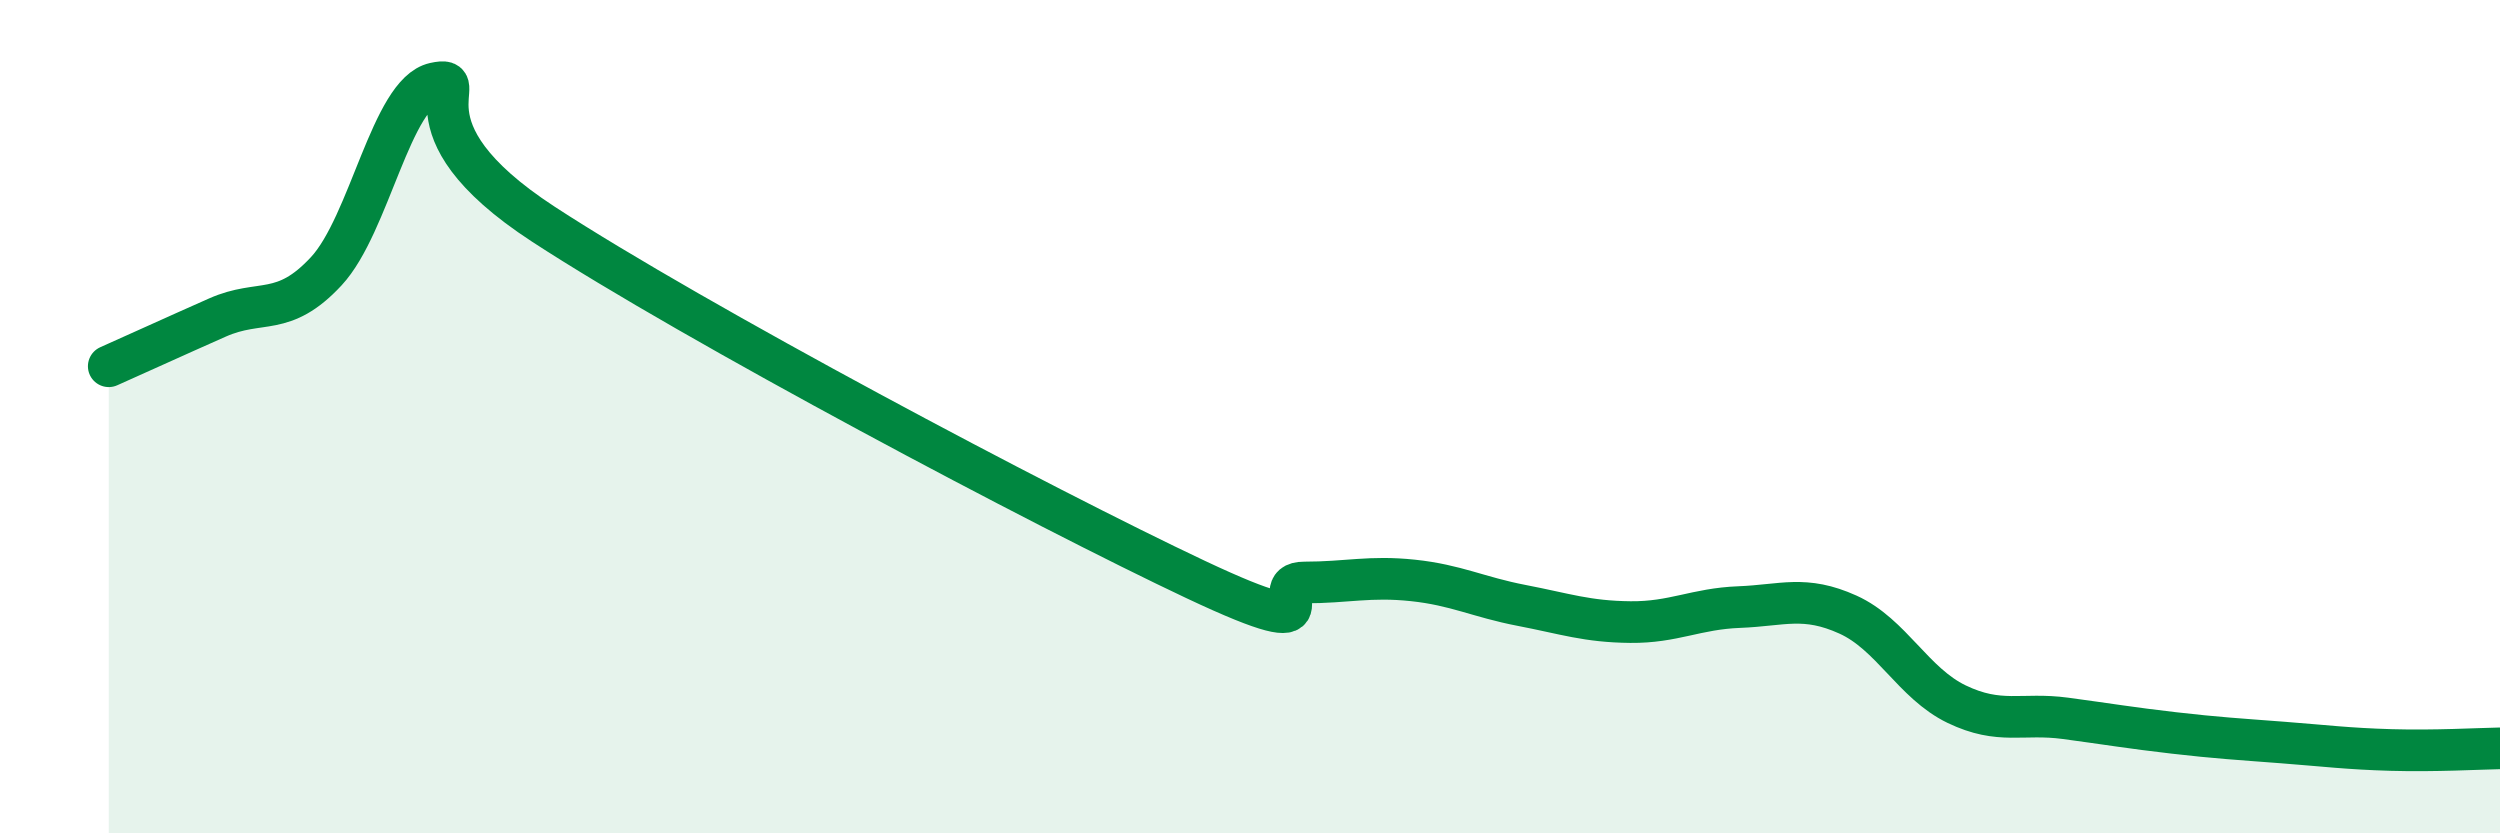
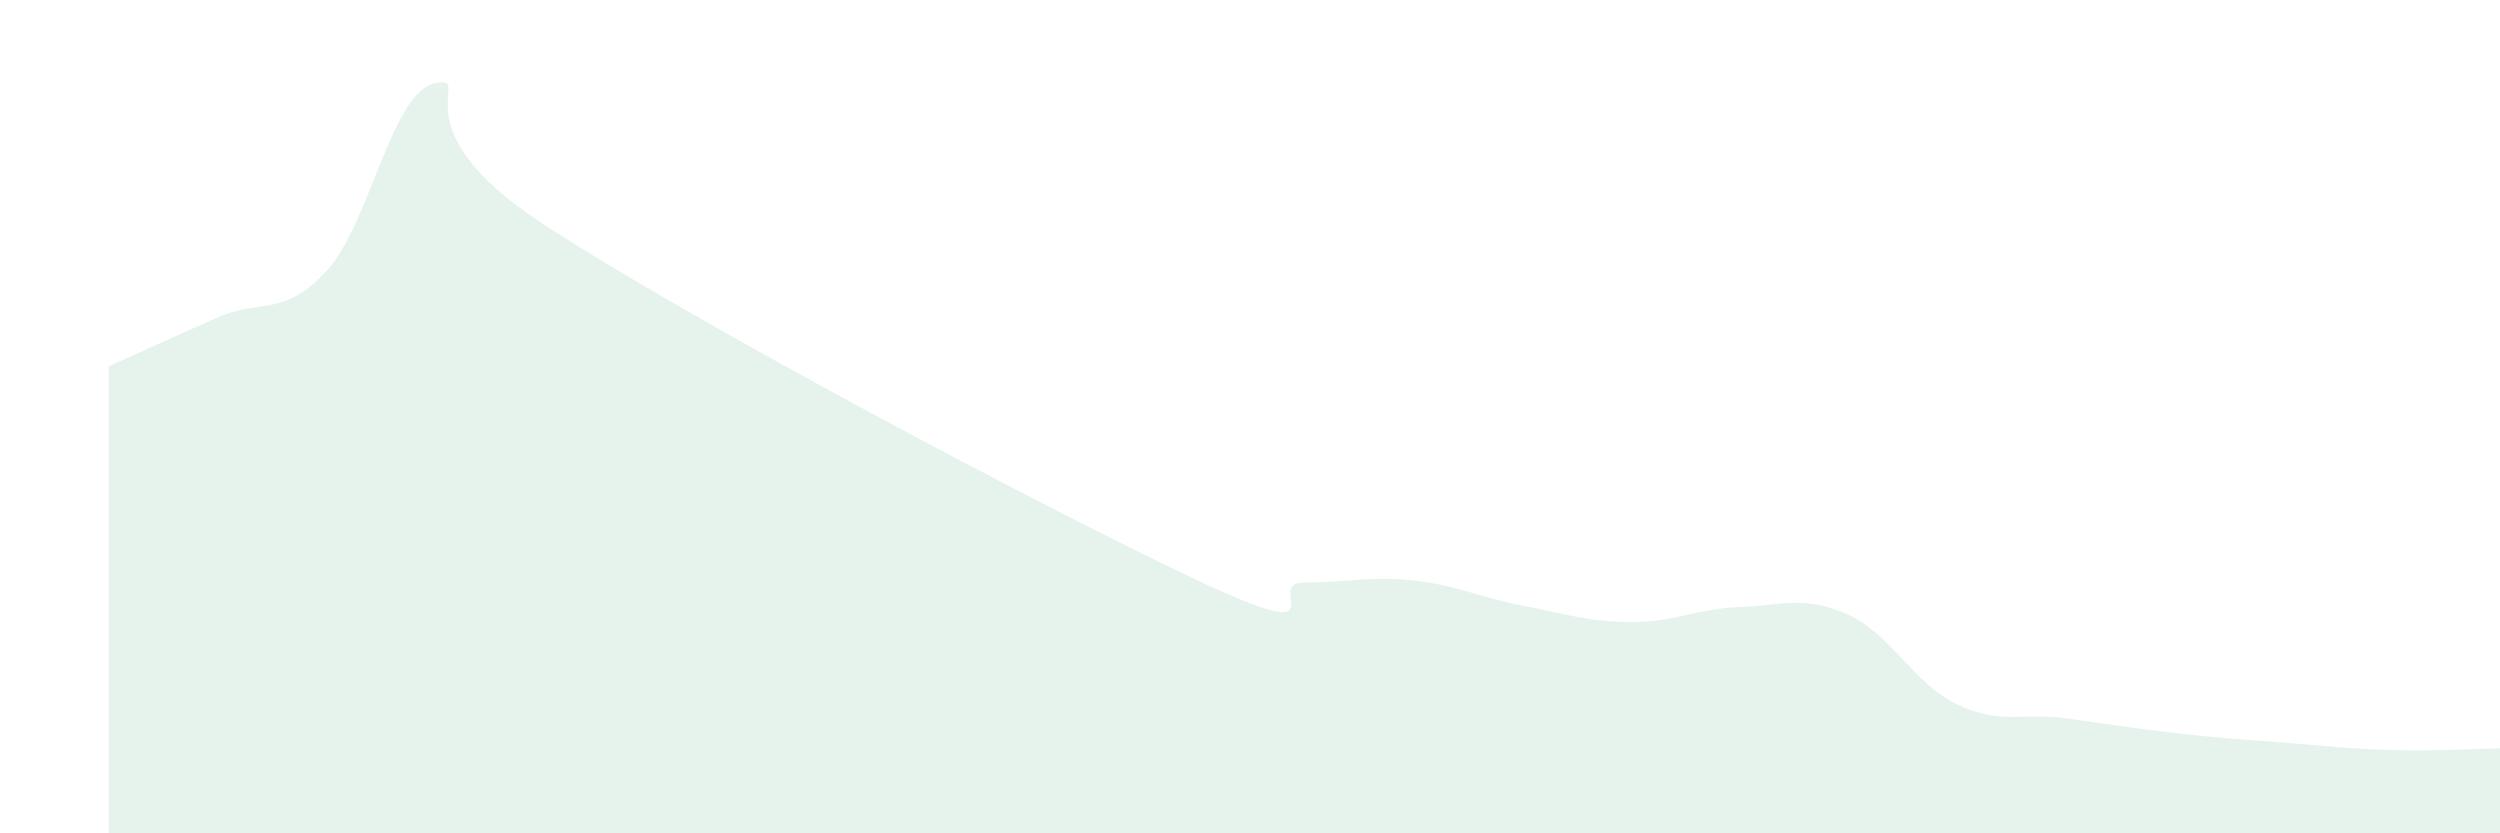
<svg xmlns="http://www.w3.org/2000/svg" width="60" height="20" viewBox="0 0 60 20">
  <path d="M 2.61,8.79 C 3.13,8.56 4.18,8.08 5.22,7.62 C 6.26,7.16 6.79,7.63 7.83,6.51 C 8.87,5.39 9.39,2.23 10.43,2 C 11.47,1.77 9.39,3 13.04,5.38 C 16.69,7.76 25.05,12.19 28.7,13.91 C 32.35,15.63 30.26,13.98 31.3,13.98 C 32.34,13.98 32.87,13.82 33.91,13.93 C 34.95,14.04 35.48,14.33 36.52,14.53 C 37.56,14.73 38.09,14.92 39.13,14.93 C 40.17,14.94 40.7,14.61 41.74,14.57 C 42.78,14.53 43.31,14.28 44.35,14.75 C 45.39,15.22 45.92,16.4 46.96,16.9 C 48,17.4 48.53,17.1 49.57,17.24 C 50.61,17.38 51.13,17.47 52.17,17.59 C 53.21,17.71 53.74,17.74 54.78,17.82 C 55.82,17.9 56.35,17.97 57.39,18 C 58.43,18.03 59.48,17.97 60,17.96L60 20L2.61 20Z" fill="#008740" opacity="0.1" stroke-linecap="round" stroke-linejoin="round" />
-   <path d="M 2.61,8.79 C 3.13,8.56 4.18,8.08 5.22,7.62 C 6.26,7.16 6.79,7.63 7.83,6.51 C 8.87,5.39 9.39,2.23 10.43,2 C 11.47,1.77 9.39,3 13.04,5.38 C 16.69,7.76 25.05,12.19 28.7,13.91 C 32.35,15.63 30.26,13.98 31.3,13.98 C 32.34,13.98 32.87,13.82 33.91,13.93 C 34.95,14.04 35.48,14.33 36.52,14.53 C 37.56,14.73 38.09,14.92 39.13,14.93 C 40.17,14.94 40.7,14.61 41.74,14.57 C 42.78,14.53 43.31,14.28 44.35,14.75 C 45.39,15.22 45.92,16.4 46.96,16.9 C 48,17.4 48.53,17.1 49.57,17.24 C 50.61,17.38 51.13,17.47 52.17,17.59 C 53.21,17.71 53.74,17.74 54.78,17.82 C 55.82,17.9 56.35,17.97 57.39,18 C 58.43,18.03 59.48,17.97 60,17.96" stroke="#008740" stroke-width="1" fill="none" stroke-linecap="round" stroke-linejoin="round" />
</svg>